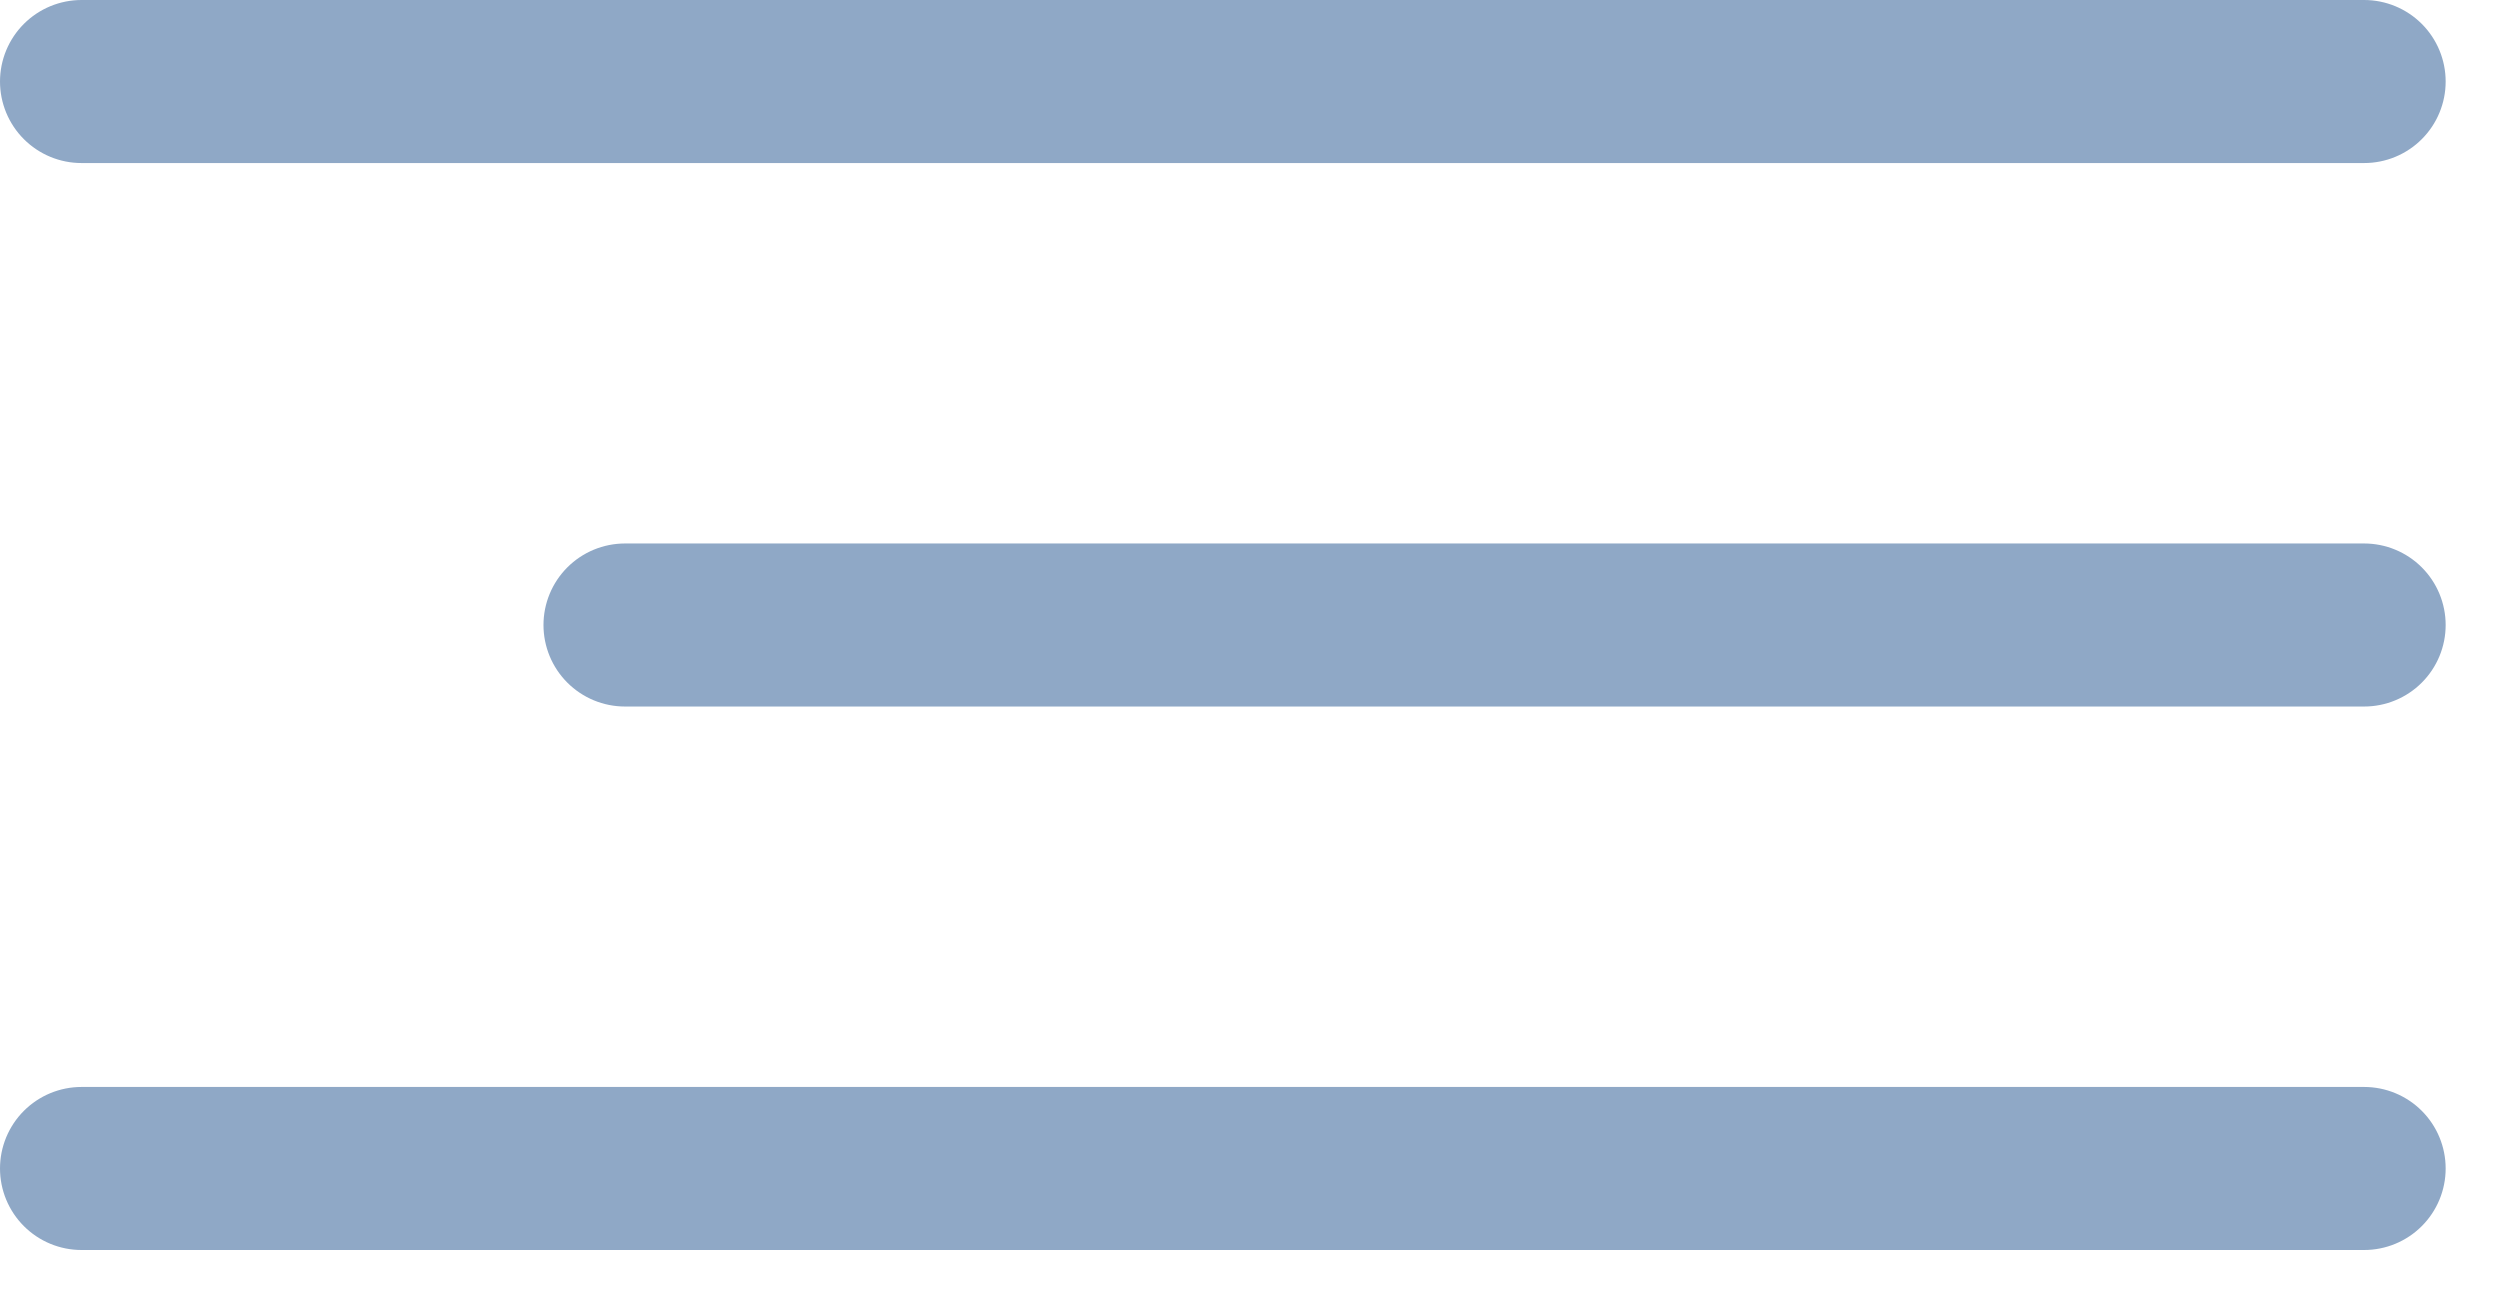
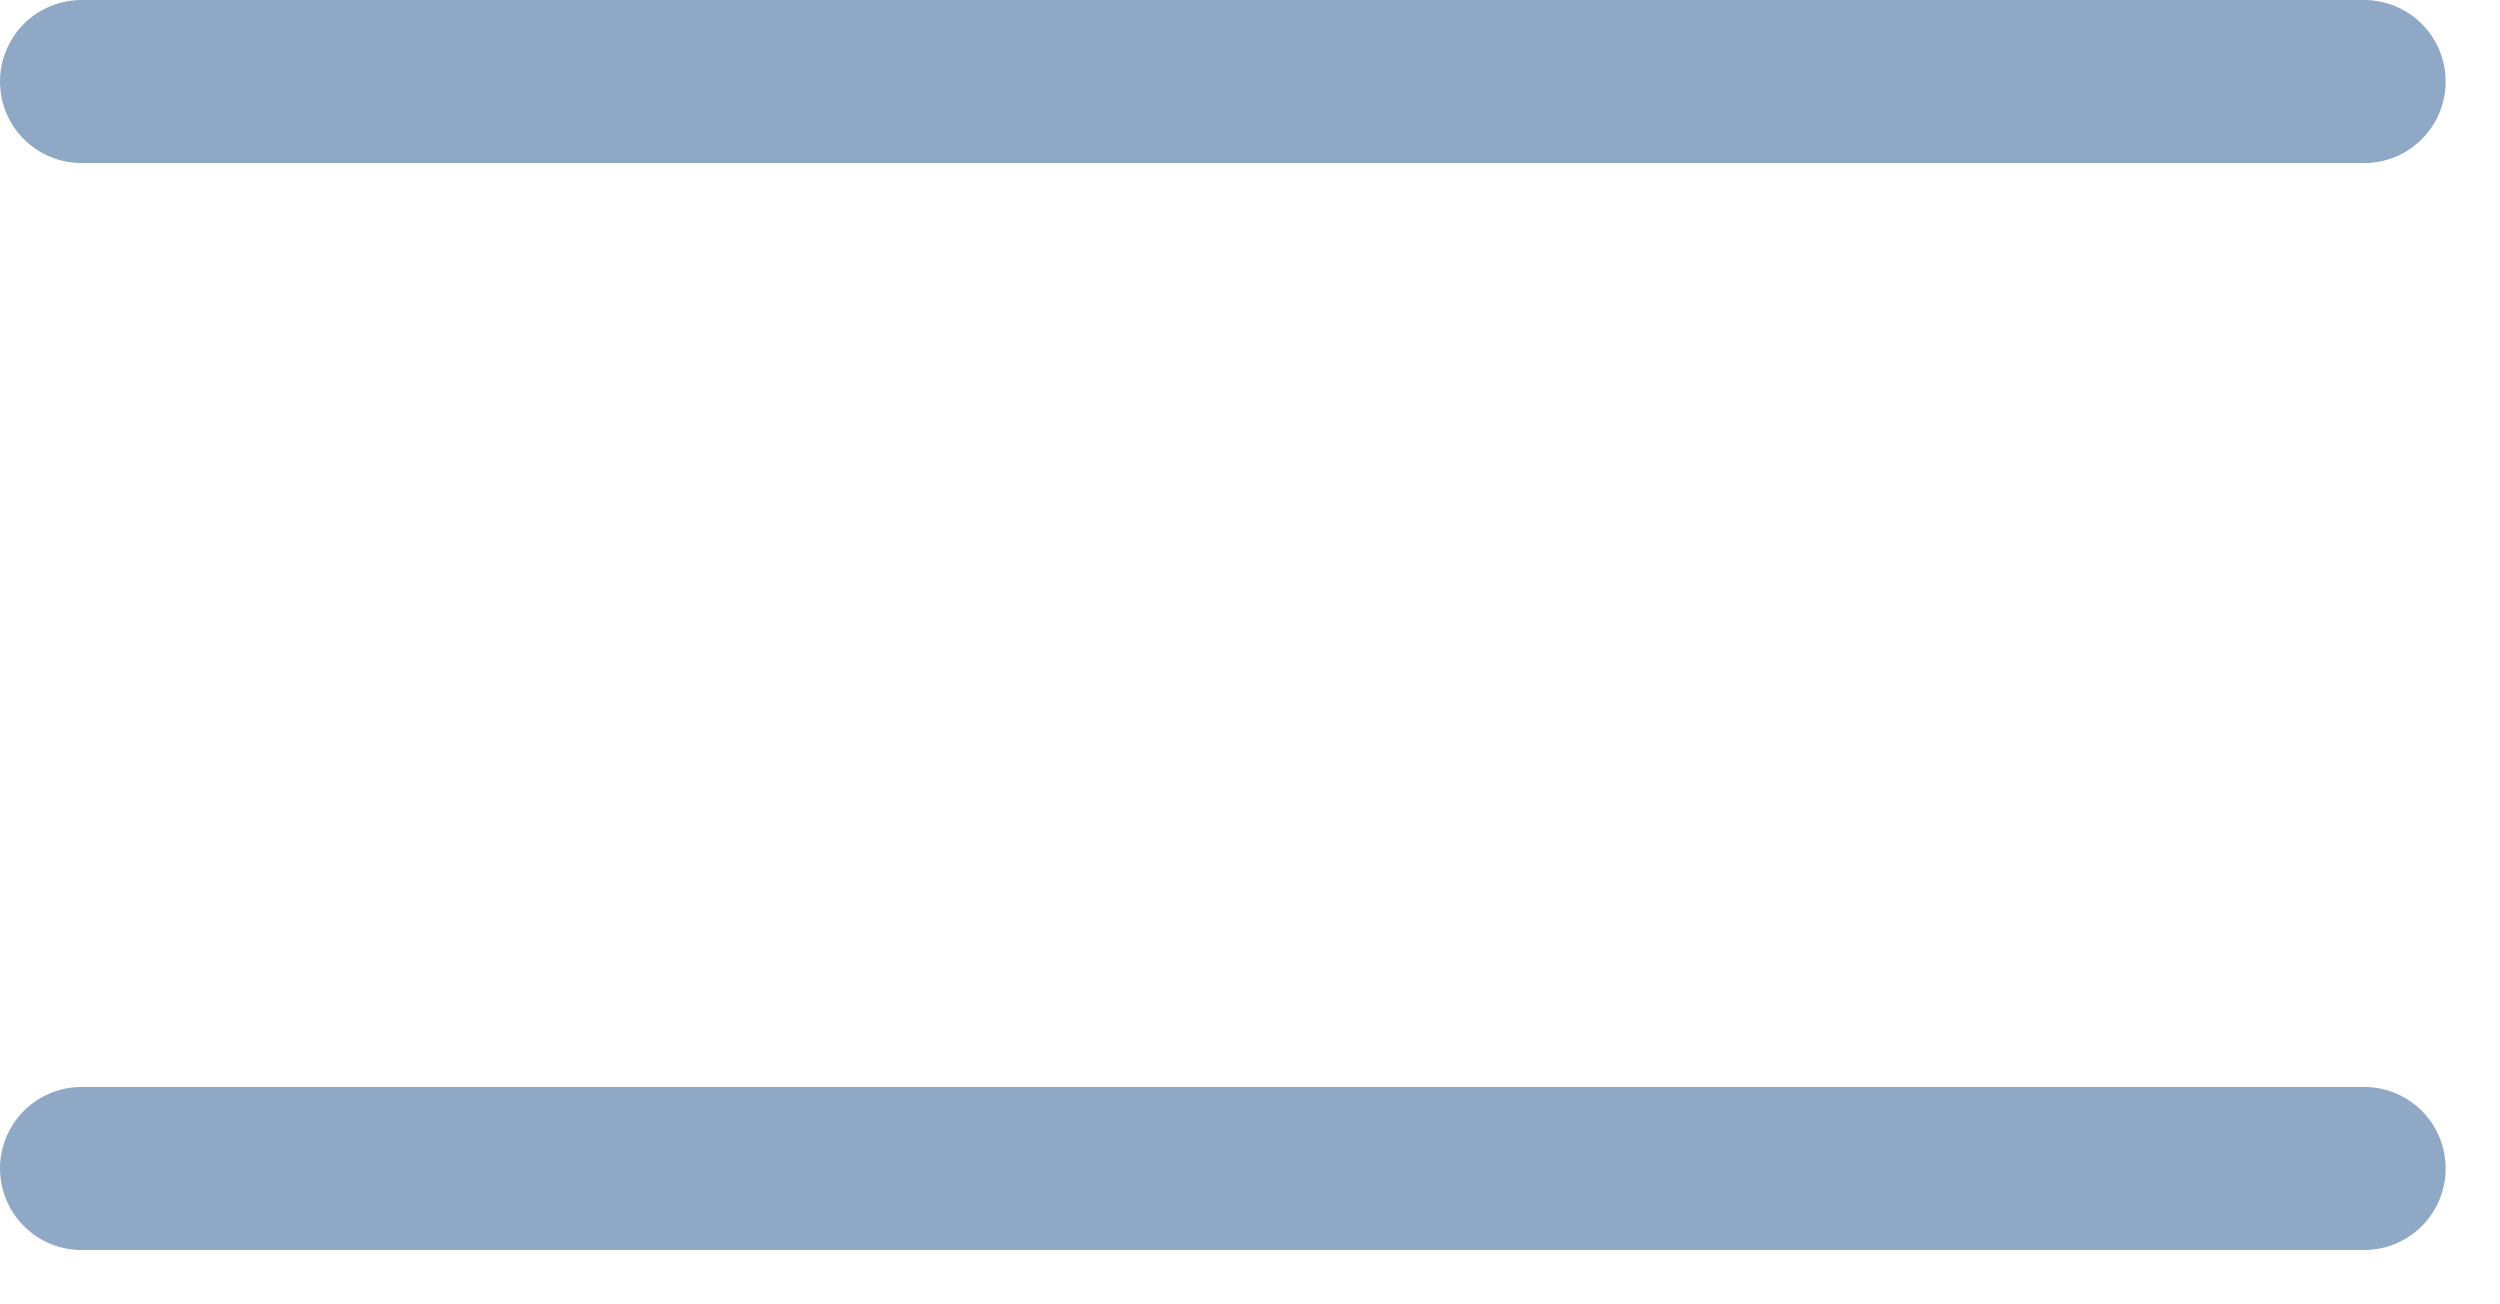
<svg xmlns="http://www.w3.org/2000/svg" width="23" height="12" viewBox="0 0 23 12" fill="none">
  <path d="M0.75 0.75H21.75" stroke="#8FA8C6" stroke-width="1.5" stroke-linecap="round" />
-   <path d="M5.75 5.75L21.75 5.75" stroke="#8FA8C6" stroke-width="1.5" stroke-linecap="round" />
  <path d="M0.75 10.75H21.75" stroke="#8FA8C6" stroke-width="1.5" stroke-linecap="round" />
</svg>